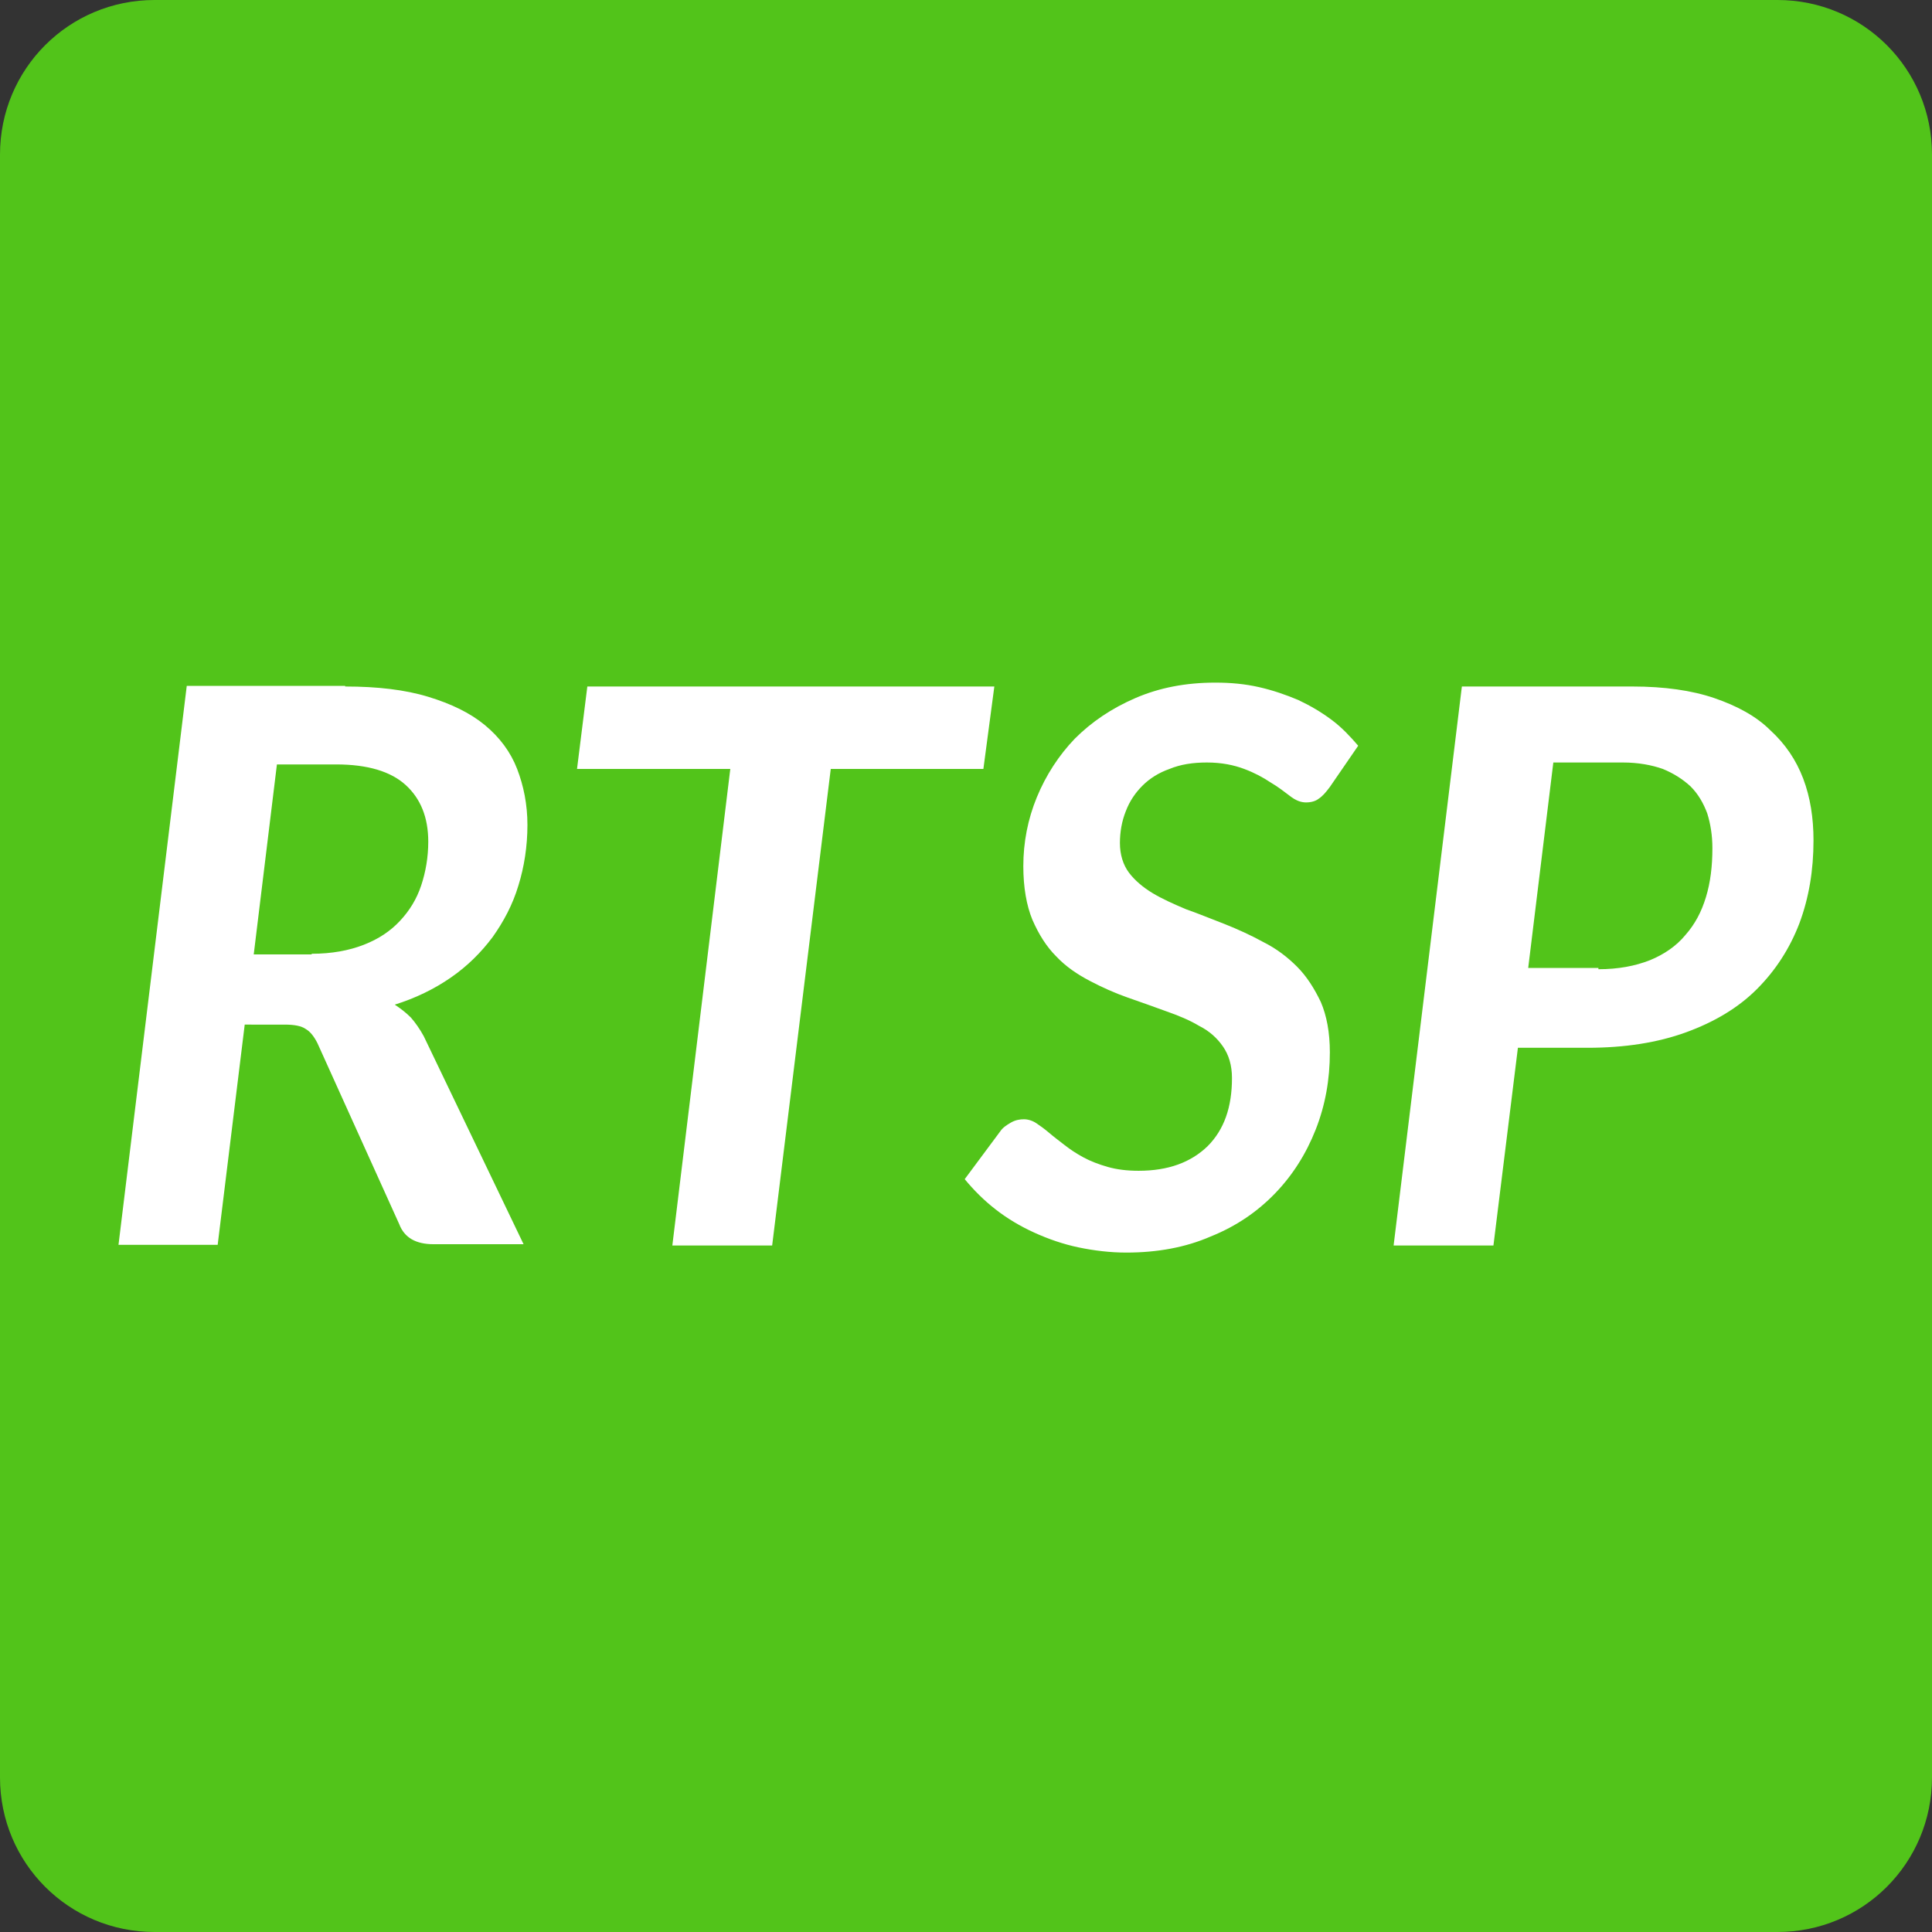
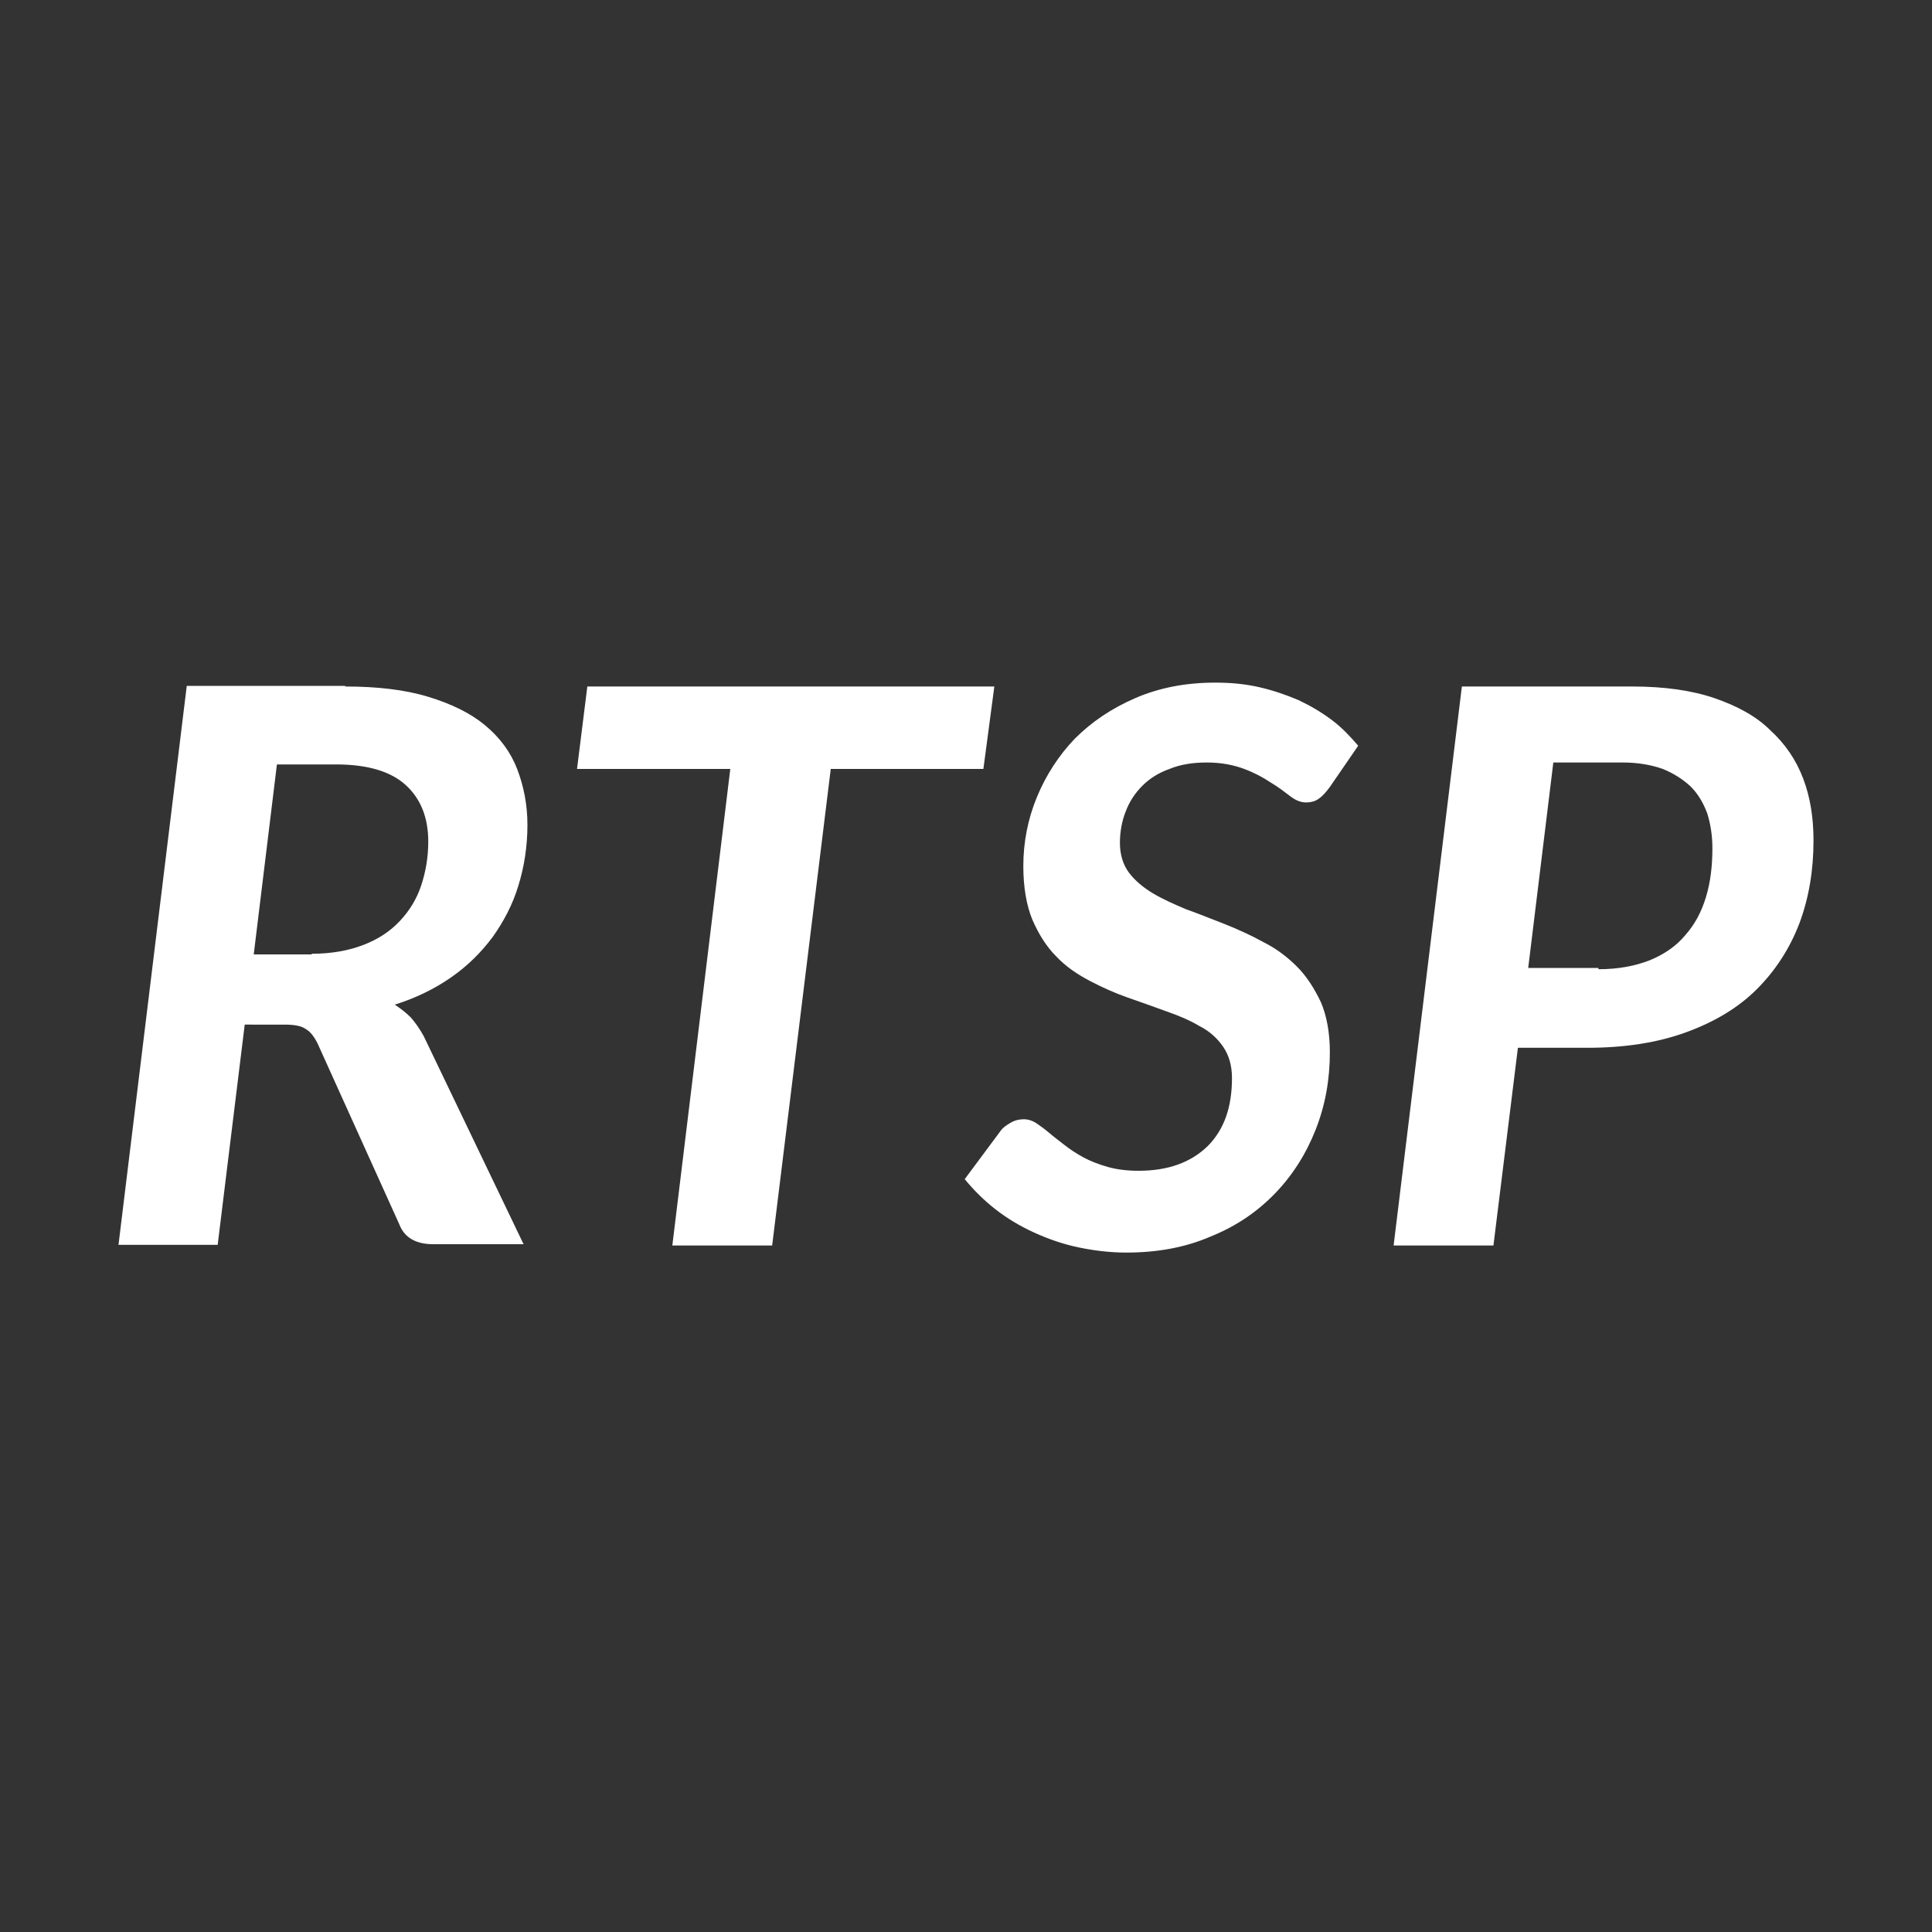
<svg xmlns="http://www.w3.org/2000/svg" version="1.1" id="Layer_1" x="0px" y="0px" viewBox="0 0 300 300" style="enable-background:new 0 0 300 300;" xml:space="preserve">
  <rect x="0" y="0" width="300" height="300" fill="#333333" stroke="none" />
  <style type="text/css">
	.st0{fill:#52C41A;}
	.st1{fill:#FFFFFF;}
</style>
  <g>
-     <path class="st0" d="M276,300H24c-13.3,0-24-10.7-24-24V24C0,10.7,10.7,0,24,0h252c13.3,0,24,10.7,24,24v252   C300,289.3,289.3,300,276,300z" />
    <path class="st1" d="M53.6,106.6c5,0,9.3,0.5,12.9,1.6c3.6,1.1,6.5,2.5,8.8,4.4c2.3,1.9,4,4.2,5,6.8s1.6,5.5,1.6,8.7   c0,3.3-0.5,6.5-1.4,9.4c-0.9,3-2.3,5.6-4,8c-1.8,2.4-3.9,4.5-6.5,6.3c-2.6,1.8-5.5,3.2-8.7,4.2c0.9,0.6,1.7,1.2,2.5,2   c0.7,0.8,1.4,1.8,2,2.9l15.5,32.3h-14c-2.7,0-4.5-1-5.3-3.1l-12.7-28.1c-0.5-1-1.1-1.8-1.8-2.2c-0.7-0.5-1.8-0.7-3.3-0.7H38   l-4.2,34.2H18.4l10.6-86.8H53.6z M48.4,148.1c3.1,0,5.8-0.5,8.1-1.4c2.3-0.9,4.1-2.1,5.6-3.7c1.5-1.6,2.6-3.4,3.3-5.5   c0.7-2.1,1.1-4.4,1.1-6.8c0-3.8-1.2-6.7-3.5-8.8c-2.3-2.1-5.9-3.2-10.8-3.2H43l-3.6,29.5H48.4z M152.7,119.4H129l-9.1,74h-15.5   l9-74H89.6l1.6-12.8h63.2L152.7,119.4z M206.5,122.2c-0.6,0.8-1.1,1.4-1.7,1.8c-0.5,0.4-1.2,0.6-2,0.6c-0.8,0-1.6-0.3-2.5-1   c-0.8-0.6-1.8-1.4-3-2.1c-1.2-0.8-2.5-1.5-4.1-2.1c-1.6-0.6-3.5-1-5.8-1c-2.2,0-4.1,0.3-5.8,1c-1.7,0.6-3.1,1.5-4.2,2.6   c-1.1,1.1-2,2.4-2.6,4c-0.6,1.5-0.9,3.2-0.9,4.9c0,1.8,0.5,3.4,1.4,4.6c0.9,1.2,2.2,2.3,3.7,3.2c1.5,0.9,3.3,1.7,5.2,2.5   c2,0.7,3.9,1.5,6,2.3c2,0.8,4,1.7,6,2.8c2,1,3.7,2.3,5.2,3.8c1.5,1.5,2.7,3.4,3.7,5.5c0.9,2.1,1.4,4.7,1.4,7.8   c0,4.2-0.7,8.2-2.2,12c-1.5,3.8-3.6,7.1-6.3,9.9s-6,5.1-10,6.7c-3.9,1.7-8.3,2.5-13.1,2.5c-2.5,0-5-0.3-7.4-0.8s-4.7-1.3-6.9-2.3   c-2.2-1-4.2-2.2-6-3.6c-1.8-1.4-3.4-3-4.8-4.7l5.5-7.4c0.4-0.6,1-1,1.7-1.4c0.7-0.4,1.4-0.5,2-0.5c0.6,0,1.3,0.2,1.9,0.6   c0.6,0.4,1.3,0.9,2,1.5c0.7,0.6,1.5,1.2,2.4,1.9c0.9,0.7,1.8,1.3,2.9,1.9c1.1,0.6,2.4,1.1,3.8,1.5c1.4,0.4,3,0.6,4.8,0.6   c4.6,0,8.1-1.3,10.7-3.8c2.6-2.6,3.8-6.1,3.8-10.6c0-2-0.5-3.6-1.4-4.9c-0.9-1.3-2.1-2.4-3.7-3.2c-1.5-0.9-3.2-1.6-5.2-2.3   c-1.9-0.7-3.9-1.4-5.9-2.1c-2-0.7-4-1.6-5.9-2.6c-1.9-1-3.7-2.2-5.2-3.8c-1.5-1.5-2.7-3.4-3.7-5.7c-0.9-2.2-1.4-5-1.4-8.3   c0-3.7,0.7-7.3,2.1-10.7c1.4-3.4,3.4-6.5,5.9-9.1c2.6-2.6,5.7-4.7,9.4-6.3c3.7-1.6,7.8-2.4,12.4-2.4c2.4,0,4.6,0.2,6.8,0.7   c2.2,0.5,4.2,1.2,6.1,2c1.9,0.9,3.6,1.9,5.2,3.1c1.6,1.2,2.9,2.6,4.1,4L206.5,122.2z M253.5,106.6c4.9,0,9.2,0.6,12.7,1.8   c3.5,1.2,6.5,2.8,8.7,5c2.3,2.1,4,4.6,5.1,7.5c1.1,2.9,1.6,6.1,1.6,9.6c0,4.6-0.7,8.9-2.2,12.9c-1.5,3.9-3.7,7.3-6.6,10.2   c-2.9,2.9-6.6,5.1-11,6.7s-9.5,2.4-15.3,2.4h-10.8l-3.8,30.7h-15.5l10.6-86.8H253.5z M248.2,150.5c3.1,0,5.7-0.5,8-1.4   c2.2-0.9,4.1-2.2,5.5-3.9c1.5-1.7,2.5-3.6,3.2-5.9c0.7-2.3,1-4.8,1-7.6c0-2-0.3-3.8-0.8-5.4c-0.6-1.6-1.4-3-2.6-4.2   c-1.2-1.1-2.6-2-4.3-2.7c-1.7-0.6-3.8-1-6.2-1h-10.8l-3.9,31.9H248.2z" />
  </g>
</svg>